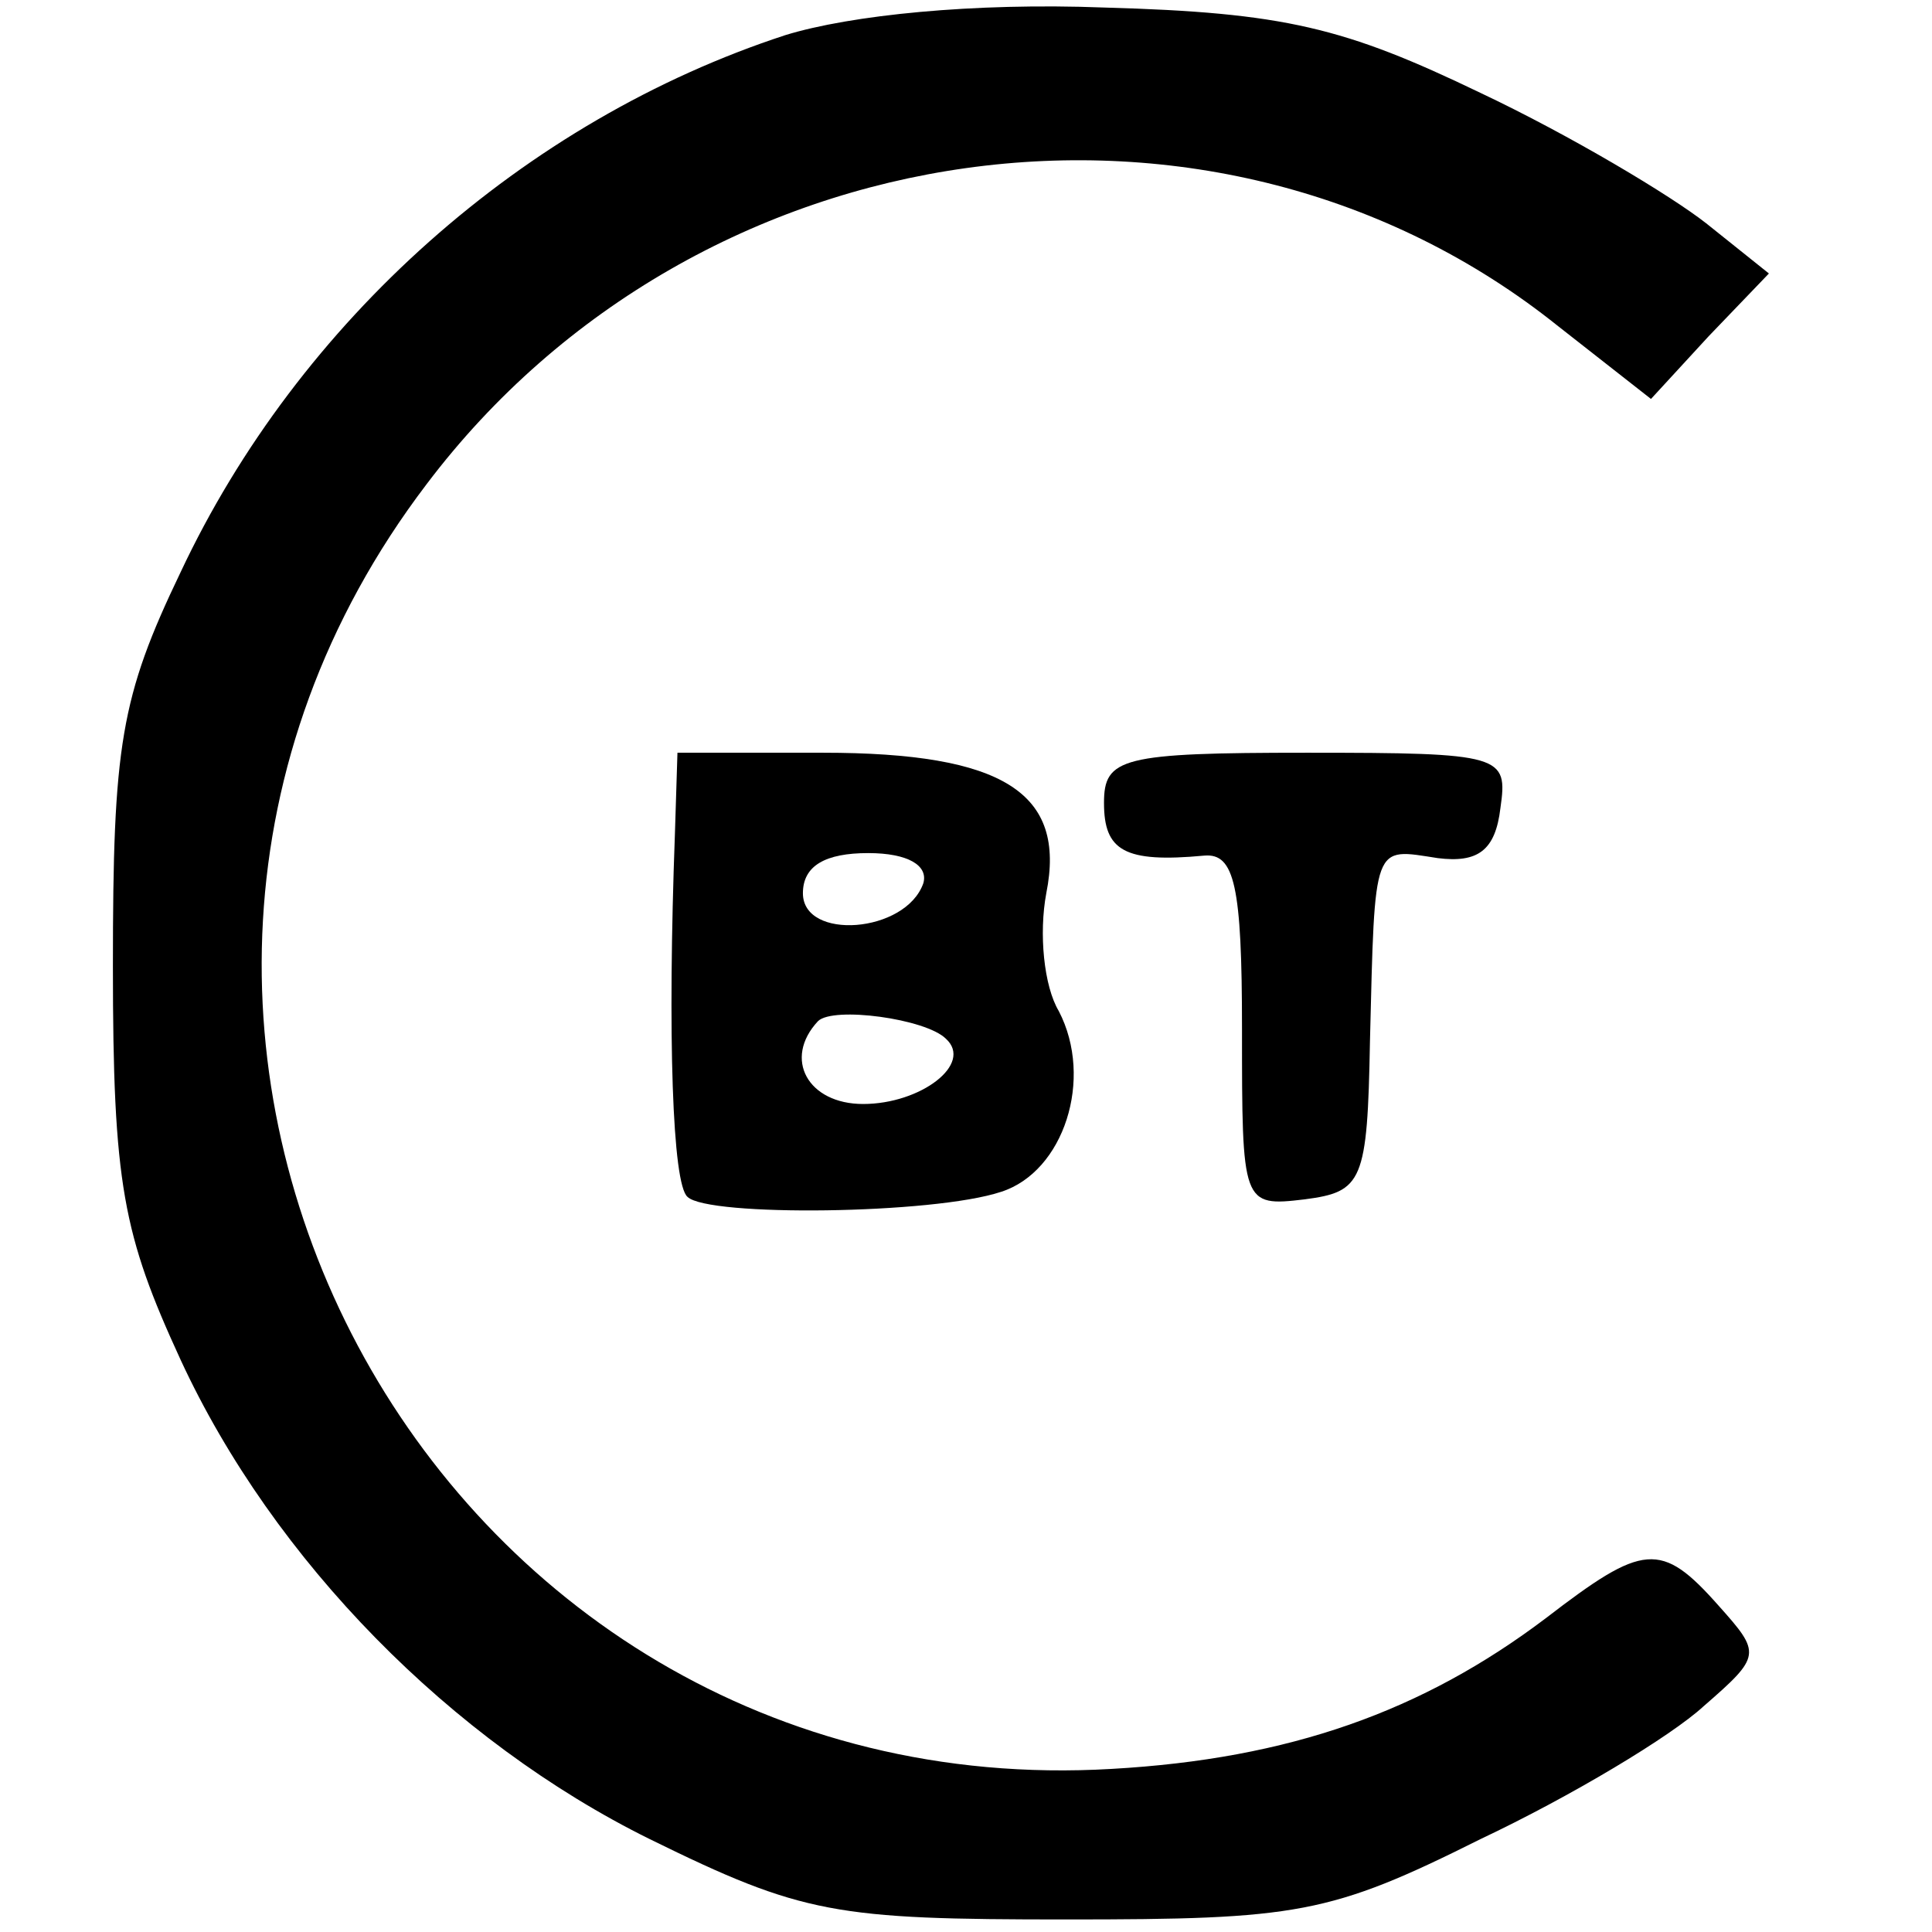
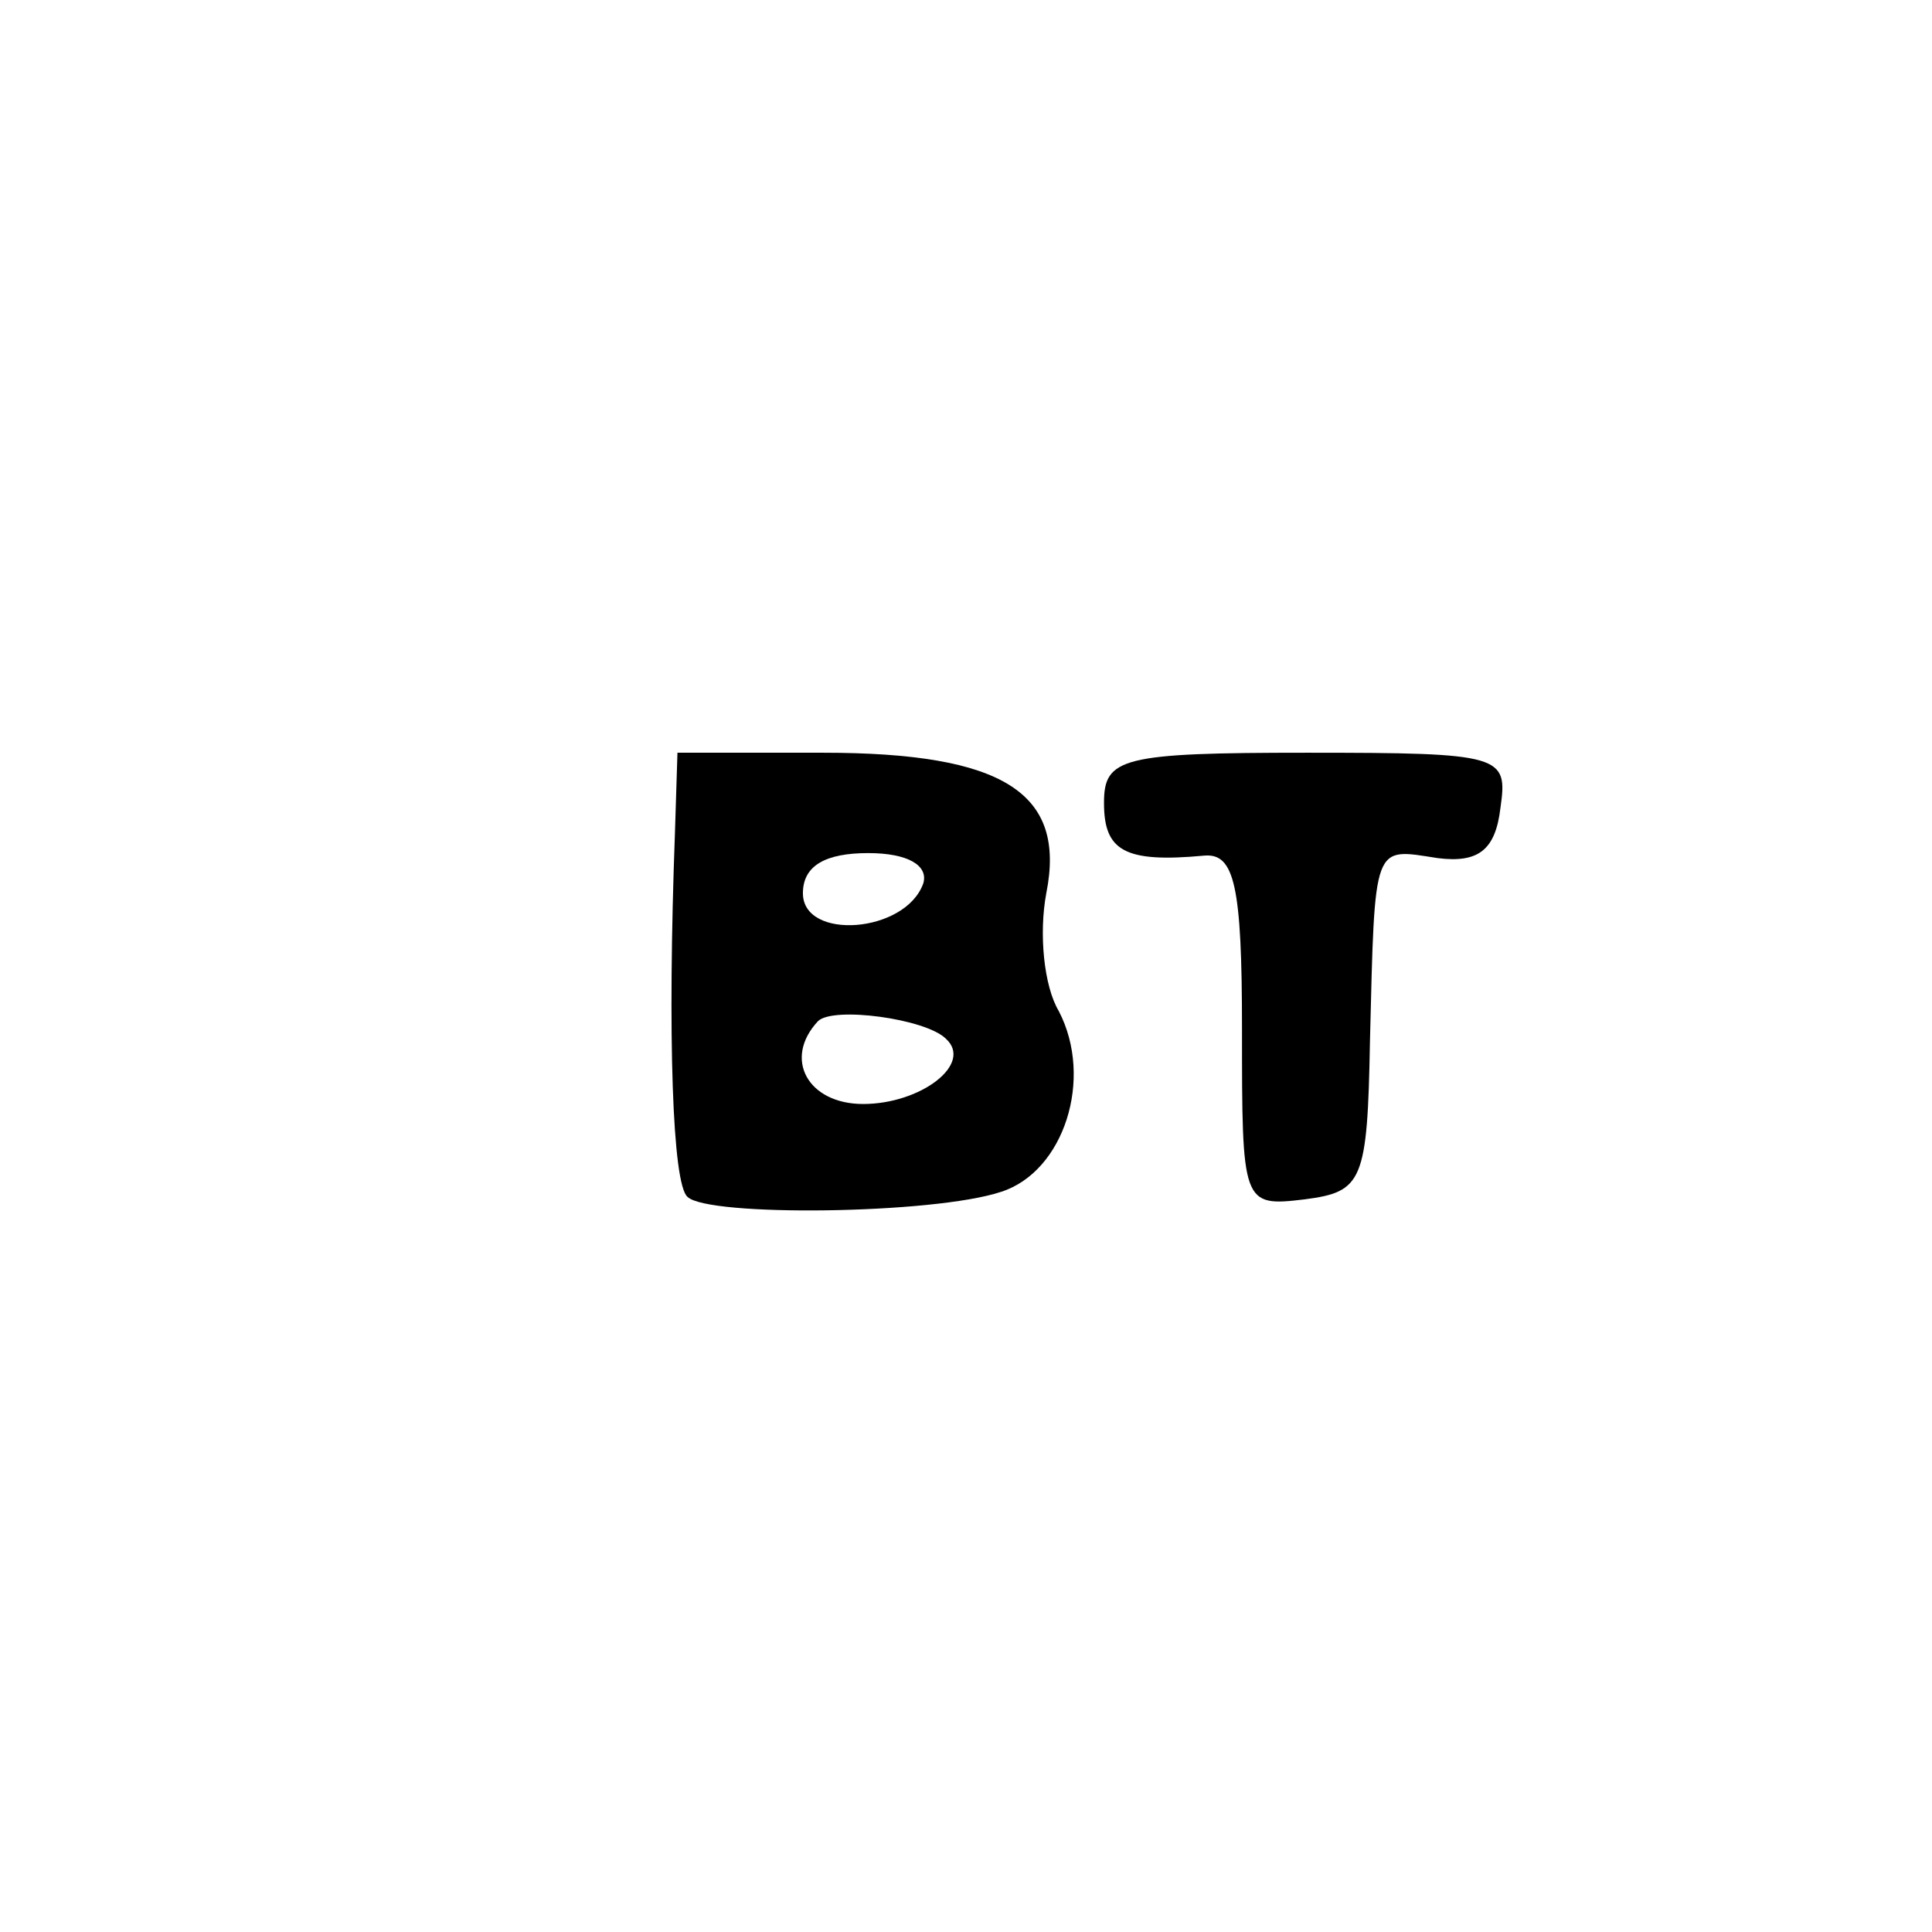
<svg xmlns="http://www.w3.org/2000/svg" version="1.0" width="77pt" height="77pt" viewBox="0 0 77 77" preserveAspectRatio="xMidYMid meet">
  <g transform="translate(0,77) scale(0.1,-0.1)" fill="#000000" stroke="none">
-     <path d="M313 756 c-104 -34 -194 -114 -241 -214 -24 -50 -27 -69 -27 -157 0 -87 4 -107 27 -157 37 -80 108 -152 187 -191 61 -30 74 -32 166 -32 92 0 105 2 165 32 36 17 76 41 89 53 23 20 23 21 6 40 -23 26 -30 25 -69 -5 -49 -37 -102 -56 -173 -60 -272 -16 -438 295 -273 512 108 143 315 172 451 63 l37 -29 23 25 24 25 -25 20 c-14 11 -54 35 -90 52 -54 26 -78 32 -150 34 -52 2 -101 -3 -127 -11z" />
    <path d="M269 438 c-3 -81 -1 -140 5 -145 8 -8 98 -7 125 2 25 8 37 45 23 72 -6 10 -8 31 -5 47 8 40 -17 56 -89 56 l-58 0 -1 -32z m99 -20 c-7 -20 -48 -23 -48 -4 0 11 9 16 26 16 16 0 24 -5 22 -12z m9 -62 c11 -10 -10 -26 -33 -26 -22 0 -32 18 -18 33 6 6 43 1 51 -7z" />
    <path d="M440 450 c0 -19 8 -24 40 -21 12 1 15 -12 15 -69 0 -70 0 -71 25 -68 23 3 25 7 26 63 2 80 1 77 27 73 16 -2 23 3 25 20 3 21 1 22 -77 22 -74 0 -81 -2 -81 -20z" />
  </g>
</svg>